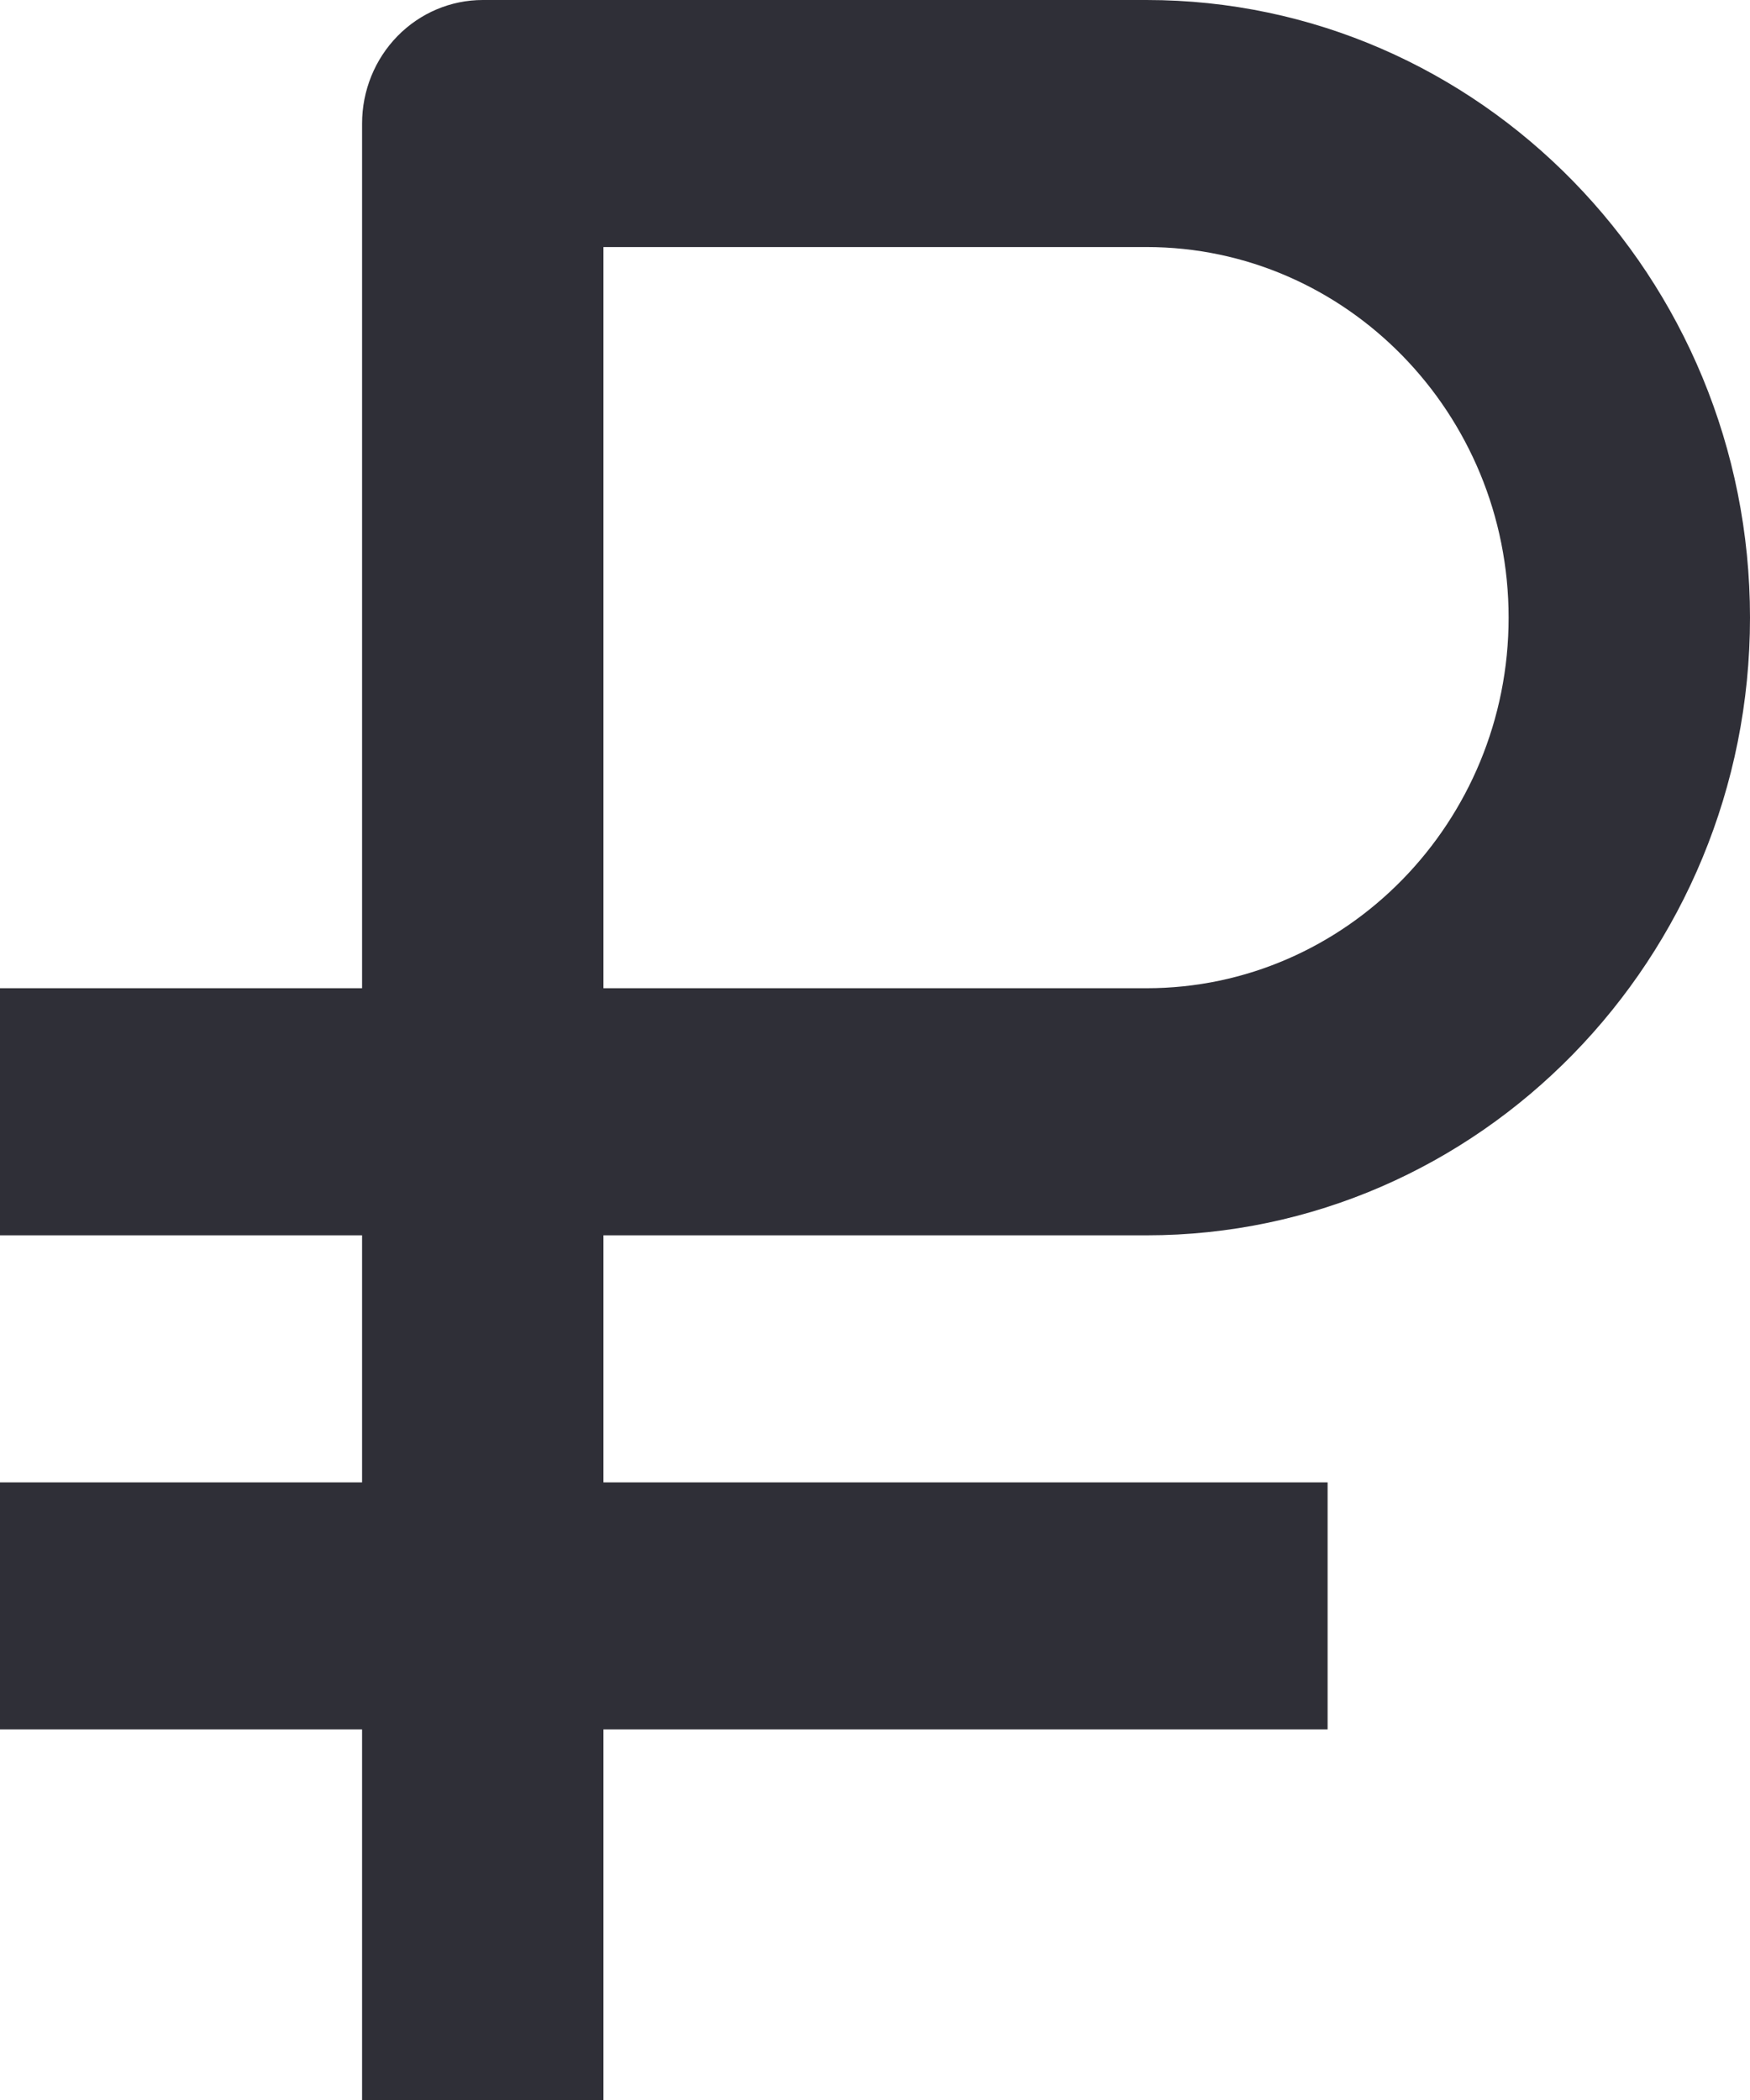
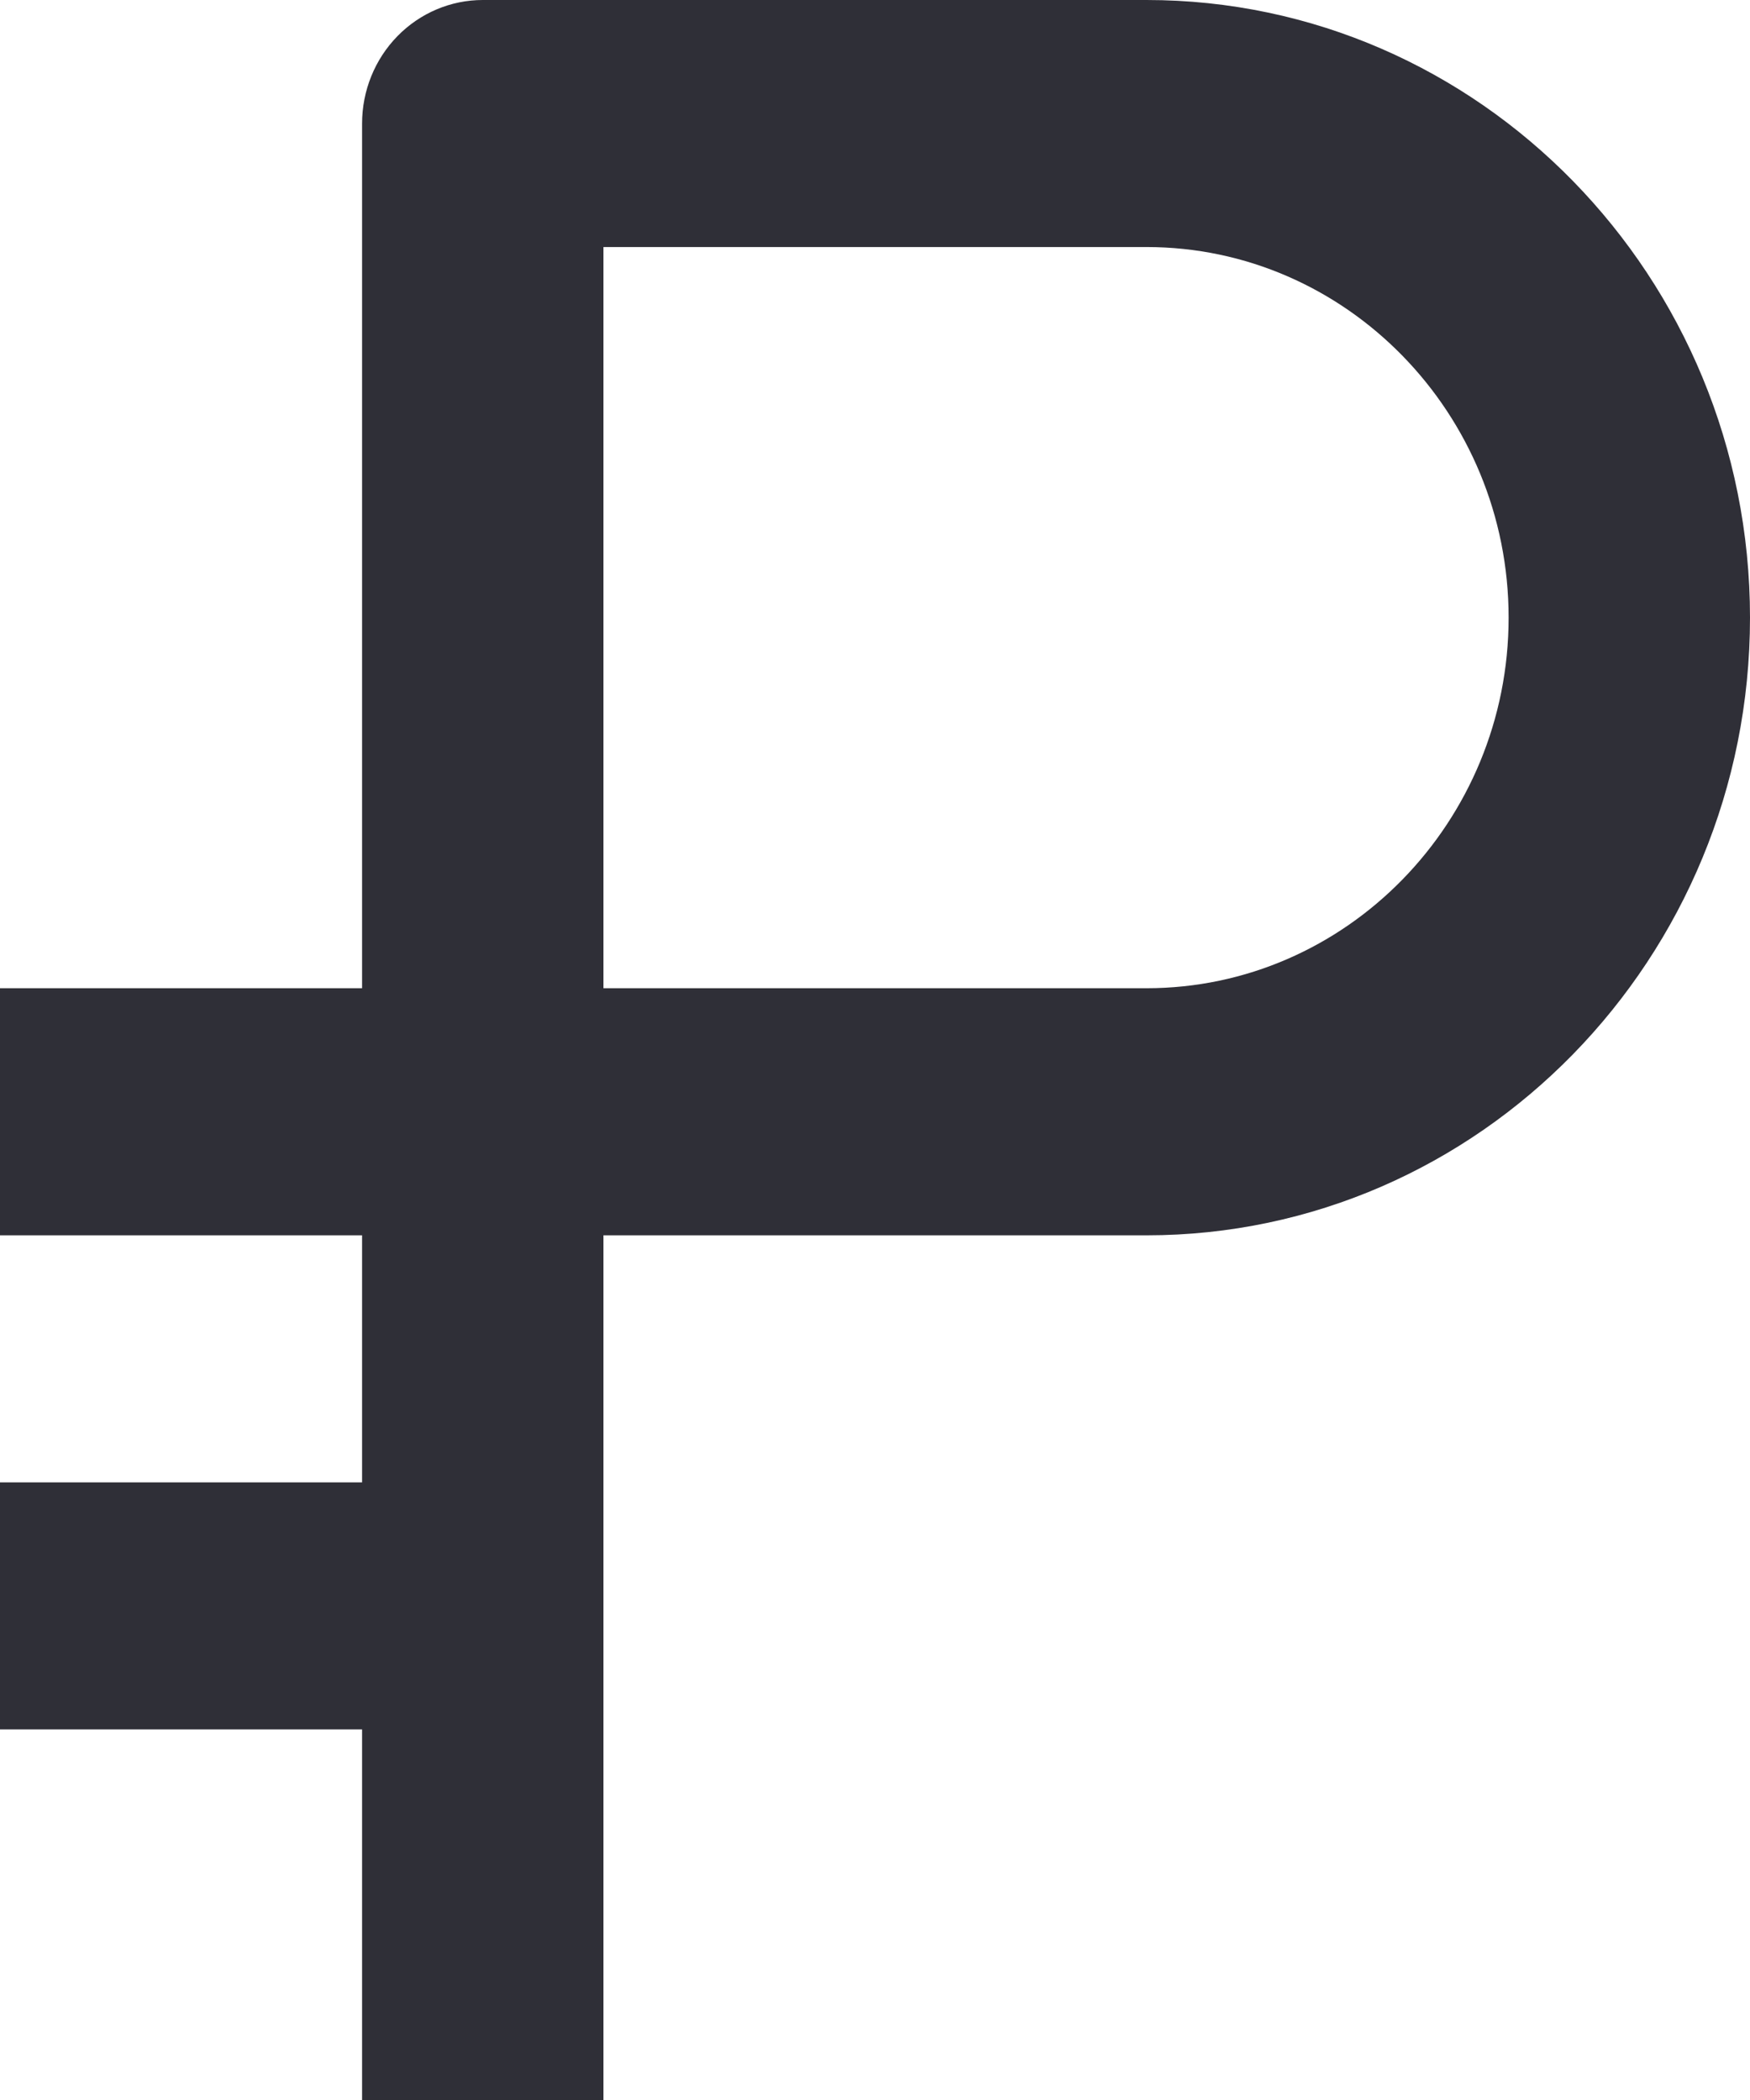
<svg xmlns="http://www.w3.org/2000/svg" width="30" height="36" viewBox="0 0 30 36" fill="none">
-   <path d="M6.207 36H10.345V29.647H22.759V25.412H10.345V21.177H19.655C25.359 21.177 30 16.427 30 10.588C30 4.75 25.359 0 19.655 0H8.276C7.727 0 7.201 0.223 6.813 0.62C6.425 1.017 6.207 1.556 6.207 2.118V16.941H0V21.177H6.207V25.412H0V29.647H6.207V36ZM10.345 4.235H19.655C23.077 4.235 25.862 7.086 25.862 10.588C25.862 14.091 23.077 16.941 19.655 16.941H10.345V4.235Z" fill="#2F2F37" />
+   <path d="M6.207 36H10.345V29.647V25.412H10.345V21.177H19.655C25.359 21.177 30 16.427 30 10.588C30 4.75 25.359 0 19.655 0H8.276C7.727 0 7.201 0.223 6.813 0.62C6.425 1.017 6.207 1.556 6.207 2.118V16.941H0V21.177H6.207V25.412H0V29.647H6.207V36ZM10.345 4.235H19.655C23.077 4.235 25.862 7.086 25.862 10.588C25.862 14.091 23.077 16.941 19.655 16.941H10.345V4.235Z" fill="#2F2F37" />
</svg>